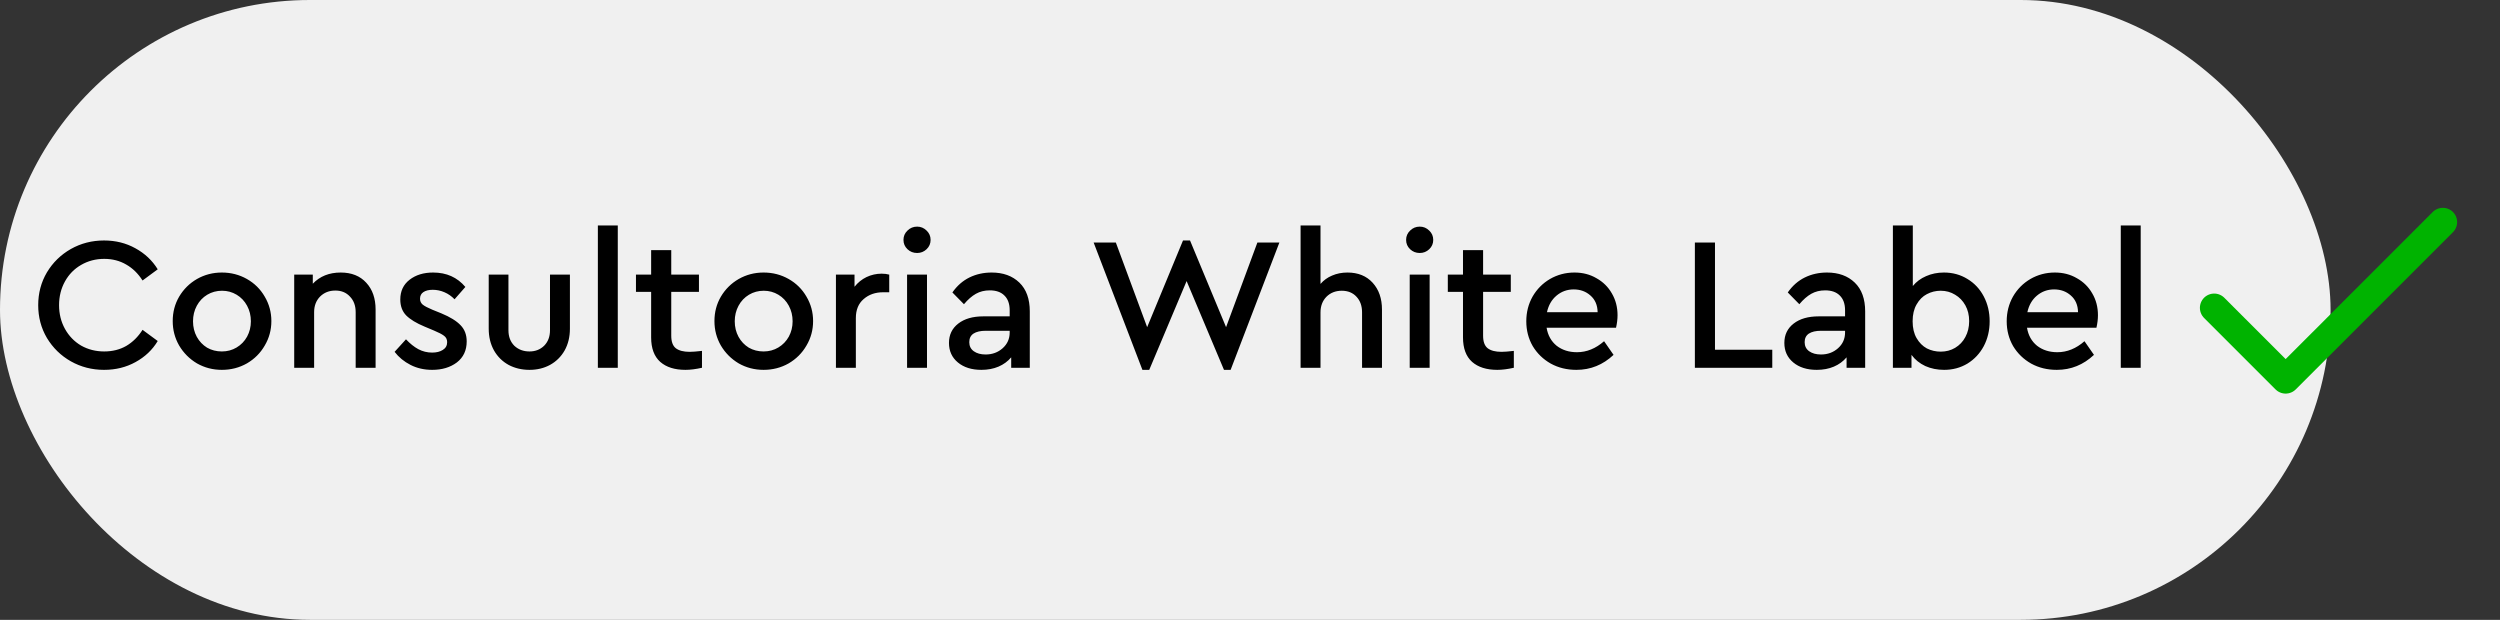
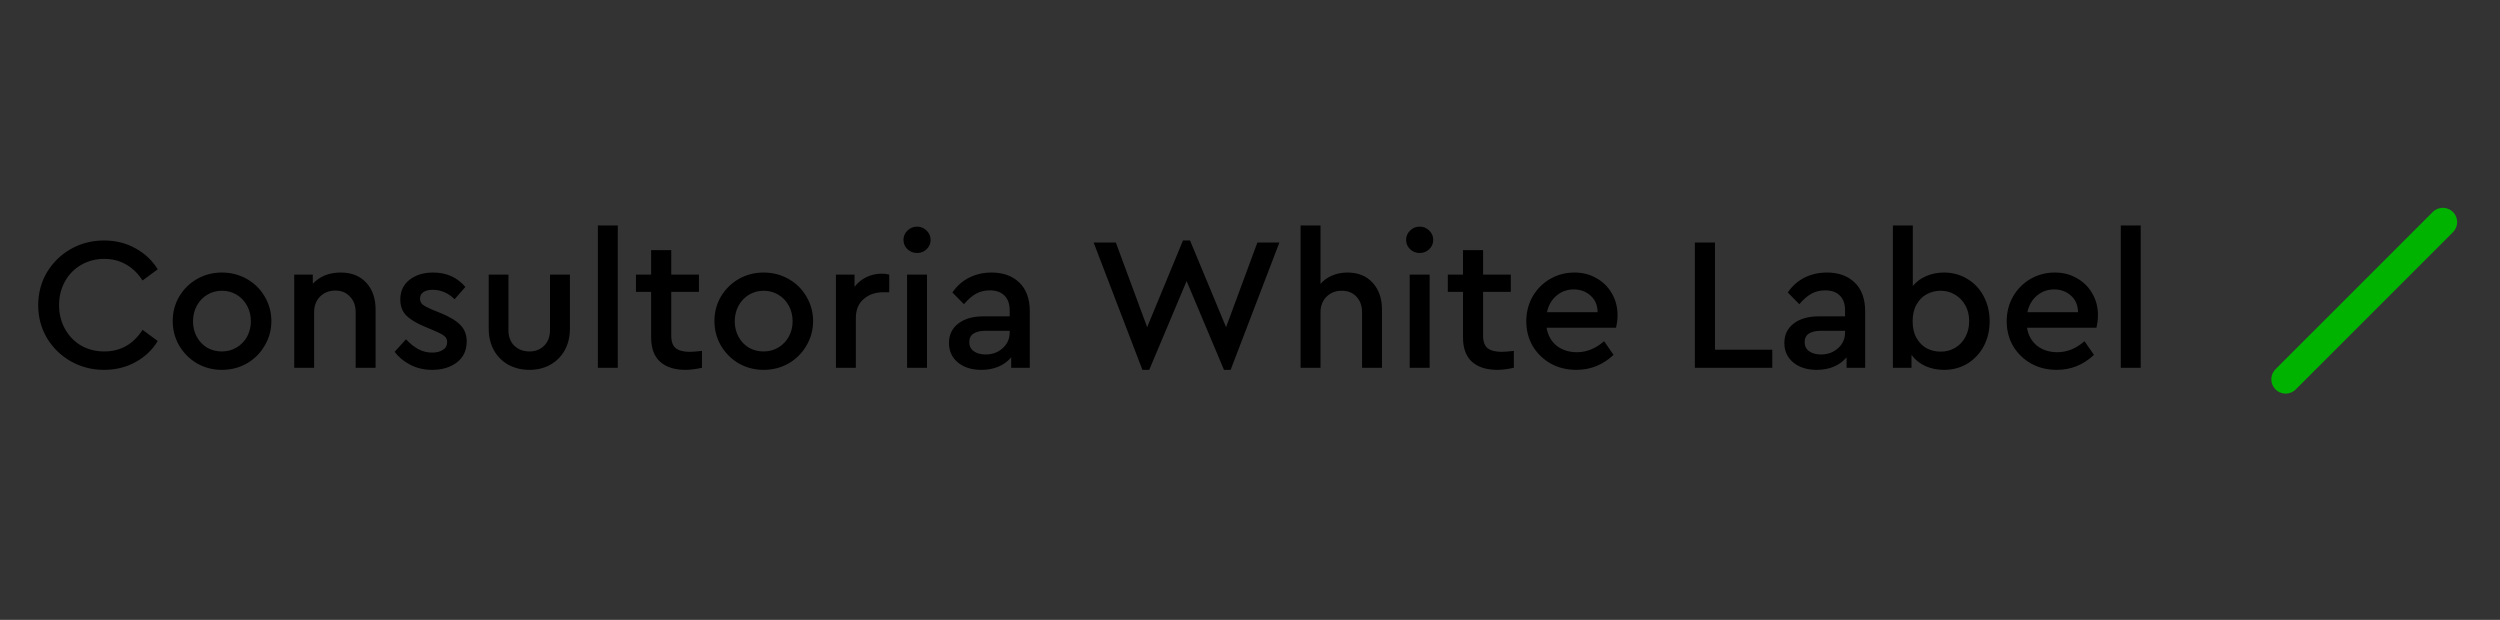
<svg xmlns="http://www.w3.org/2000/svg" width="605" height="150" viewBox="0 0 605 150" fill="none">
  <rect x="0" y="0" width="605" height="150" fill="#333333" stroke="none" />
-   <rect width="564" height="150" rx="75" fill="#F0F0F0" />
  <path d="M25.176 89.505C22.268 89.505 19.59 88.816 17.142 87.439C14.724 86.062 12.795 84.179 11.357 81.792C9.949 79.405 9.245 76.757 9.245 73.849C9.245 70.942 9.949 68.294 11.357 65.907C12.795 63.519 14.724 61.637 17.142 60.26C19.59 58.882 22.268 58.194 25.176 58.194C27.961 58.194 30.486 58.821 32.751 60.076C35.047 61.331 36.853 63.03 38.169 65.172L34.496 67.881C33.425 66.197 32.109 64.912 30.548 64.024C28.987 63.106 27.212 62.647 25.222 62.647C23.171 62.647 21.304 63.137 19.621 64.116C17.968 65.065 16.667 66.396 15.718 68.11C14.77 69.824 14.295 71.737 14.295 73.849C14.295 75.961 14.77 77.874 15.718 79.588C16.667 81.302 17.968 82.649 19.621 83.628C21.304 84.577 23.171 85.052 25.222 85.052C27.212 85.052 28.987 84.608 30.548 83.72C32.109 82.802 33.425 81.501 34.496 79.818L38.169 82.526C36.883 84.669 35.093 86.368 32.797 87.623C30.532 88.878 27.992 89.505 25.176 89.505ZM53.688 89.505C51.515 89.505 49.51 88.985 47.674 87.944C45.868 86.873 44.43 85.434 43.358 83.628C42.318 81.823 41.797 79.848 41.797 77.706C41.797 75.533 42.318 73.558 43.358 71.783C44.43 69.978 45.868 68.554 47.674 67.514C49.51 66.473 51.515 65.953 53.688 65.953C55.892 65.953 57.912 66.473 59.749 67.514C61.585 68.554 63.024 69.978 64.064 71.783C65.135 73.589 65.671 75.563 65.671 77.706C65.671 79.848 65.135 81.823 64.064 83.628C63.024 85.434 61.585 86.873 59.749 87.944C57.912 88.985 55.892 89.505 53.688 89.505ZM53.688 85.052C55.005 85.052 56.198 84.73 57.269 84.088C58.341 83.445 59.182 82.572 59.794 81.471C60.407 80.338 60.713 79.099 60.713 77.752C60.713 76.374 60.407 75.12 59.794 73.987C59.182 72.855 58.341 71.967 57.269 71.324C56.198 70.681 55.02 70.36 53.734 70.36C52.418 70.36 51.224 70.681 50.153 71.324C49.082 71.967 48.24 72.855 47.628 73.987C47.016 75.12 46.71 76.374 46.71 77.752C46.71 79.129 47.016 80.384 47.628 81.516C48.24 82.618 49.067 83.491 50.107 84.133C51.178 84.746 52.372 85.052 53.688 85.052ZM82.446 65.953C85.078 65.953 87.144 66.779 88.644 68.432C90.144 70.054 90.894 72.212 90.894 74.905V89H86.073V75.548C86.073 73.987 85.614 72.732 84.696 71.783C83.808 70.804 82.63 70.314 81.16 70.314C79.661 70.314 78.421 70.804 77.442 71.783C76.493 72.763 76.018 74.018 76.018 75.548V89H71.198V66.458H75.697V68.661C77.411 66.856 79.661 65.953 82.446 65.953ZM104.584 89.505C102.656 89.505 100.911 89.107 99.35 88.311C97.789 87.516 96.504 86.46 95.494 85.144L98.248 82.113C99.228 83.154 100.223 83.95 101.233 84.501C102.273 85.052 103.39 85.327 104.584 85.327C105.625 85.327 106.482 85.113 107.155 84.684C107.859 84.256 108.211 83.628 108.211 82.802C108.211 82.129 107.951 81.608 107.431 81.241C106.941 80.874 106.145 80.46 105.043 80.001L102.748 79.037C100.758 78.211 99.274 77.308 98.294 76.329C97.346 75.349 96.871 74.064 96.871 72.472C96.871 70.452 97.621 68.86 99.121 67.697C100.62 66.534 102.518 65.953 104.814 65.953C108.058 65.953 110.66 67.116 112.619 69.442L110.002 72.426C109.298 71.692 108.487 71.125 107.568 70.727C106.65 70.329 105.701 70.13 104.722 70.13C103.773 70.13 103.023 70.314 102.472 70.681C101.921 71.049 101.646 71.584 101.646 72.288C101.646 72.87 101.86 73.344 102.289 73.712C102.748 74.079 103.528 74.492 104.63 74.951L106.788 75.823C108.93 76.711 110.491 77.675 111.471 78.716C112.45 79.726 112.94 81.027 112.94 82.618C112.94 84.791 112.144 86.49 110.553 87.715C108.961 88.908 106.972 89.505 104.584 89.505ZM128.14 89.505C126.273 89.505 124.59 89.107 123.09 88.311C121.59 87.485 120.412 86.322 119.555 84.822C118.698 83.292 118.269 81.532 118.269 79.542V66.458H123.044V79.91C123.044 81.471 123.518 82.725 124.467 83.674C125.447 84.593 126.671 85.052 128.14 85.052C129.548 85.052 130.727 84.593 131.675 83.674C132.624 82.725 133.099 81.471 133.099 79.91V66.458H137.919V79.542C137.919 81.532 137.491 83.292 136.634 84.822C135.777 86.322 134.598 87.485 133.099 88.311C131.629 89.107 129.977 89.505 128.14 89.505ZM144.683 54.567H149.503V89H144.683V54.567ZM169.88 84.914V89C168.38 89.337 167.049 89.505 165.886 89.505C163.284 89.505 161.249 88.862 159.78 87.577C158.311 86.261 157.576 84.287 157.576 81.654V70.635H153.903V66.458H157.576V60.535H162.443V66.458H169.146V70.635H162.443V81.241C162.443 82.68 162.81 83.69 163.545 84.271C164.31 84.853 165.427 85.144 166.896 85.144C167.569 85.144 168.564 85.067 169.88 84.914ZM184.786 89.505C182.613 89.505 180.608 88.985 178.772 87.944C176.966 86.873 175.528 85.434 174.456 83.628C173.416 81.823 172.895 79.848 172.895 77.706C172.895 75.533 173.416 73.558 174.456 71.783C175.528 69.978 176.966 68.554 178.772 67.514C180.608 66.473 182.613 65.953 184.786 65.953C186.99 65.953 189.01 66.473 190.847 67.514C192.683 68.554 194.122 69.978 195.162 71.783C196.234 73.589 196.769 75.563 196.769 77.706C196.769 79.848 196.234 81.823 195.162 83.628C194.122 85.434 192.683 86.873 190.847 87.944C189.01 88.985 186.99 89.505 184.786 89.505ZM184.786 85.052C186.102 85.052 187.296 84.73 188.367 84.088C189.439 83.445 190.28 82.572 190.893 81.471C191.505 80.338 191.811 79.099 191.811 77.752C191.811 76.374 191.505 75.12 190.893 73.987C190.28 72.855 189.439 71.967 188.367 71.324C187.296 70.681 186.118 70.36 184.832 70.36C183.516 70.36 182.322 70.681 181.251 71.324C180.18 71.967 179.338 72.855 178.726 73.987C178.114 75.12 177.808 76.374 177.808 77.752C177.808 79.129 178.114 80.384 178.726 81.516C179.338 82.618 180.165 83.491 181.205 84.133C182.277 84.746 183.47 85.052 184.786 85.052ZM215.197 66.458V70.727H213.728C211.83 70.727 210.254 71.278 208.999 72.38C207.744 73.451 207.116 74.982 207.116 76.971V89H202.296V66.458H206.795V69.396C207.591 68.386 208.555 67.605 209.687 67.054C210.851 66.504 212.075 66.228 213.36 66.228C214.034 66.228 214.646 66.305 215.197 66.458ZM219.512 66.458H224.333V89H219.512V66.458ZM221.946 61.224C221.027 61.224 220.247 60.918 219.604 60.306C218.961 59.693 218.64 58.944 218.64 58.056C218.64 57.168 218.961 56.418 219.604 55.806C220.247 55.163 221.027 54.842 221.946 54.842C222.833 54.842 223.599 55.163 224.241 55.806C224.884 56.418 225.205 57.168 225.205 58.056C225.205 58.944 224.884 59.693 224.241 60.306C223.599 60.918 222.833 61.224 221.946 61.224ZM239.981 65.953C242.767 65.953 245.001 66.764 246.684 68.386C248.368 70.008 249.209 72.334 249.209 75.364V89H244.71V86.475C243.884 87.454 242.858 88.204 241.634 88.725C240.41 89.245 239.032 89.505 237.502 89.505C235.145 89.505 233.248 88.908 231.809 87.715C230.371 86.521 229.651 84.945 229.651 82.986C229.651 81.027 230.401 79.466 231.901 78.303C233.401 77.14 235.421 76.558 237.961 76.558H244.343V75.089C244.343 73.528 243.914 72.334 243.057 71.508C242.231 70.681 241.053 70.268 239.522 70.268C238.267 70.268 237.15 70.544 236.171 71.095C235.191 71.646 234.227 72.487 233.278 73.62L230.478 70.773C231.61 69.151 232.987 67.942 234.61 67.146C236.232 66.35 238.022 65.953 239.981 65.953ZM238.512 85.786C240.134 85.786 241.512 85.281 242.644 84.271C243.777 83.261 244.343 81.991 244.343 80.46V80.047H238.558C237.273 80.047 236.278 80.277 235.574 80.736C234.9 81.195 234.564 81.884 234.564 82.802C234.564 83.751 234.931 84.485 235.666 85.006C236.4 85.526 237.349 85.786 238.512 85.786ZM309.61 58.699L297.811 89.505H296.204L287.16 68.019L278.115 89.505H276.462L264.663 58.699H270.035L277.61 79.175L286.287 58.194H287.986L296.709 79.175L304.285 58.699H309.61ZM326.082 65.953C328.653 65.953 330.689 66.779 332.189 68.432C333.688 70.085 334.438 72.242 334.438 74.905V89H329.618V75.594C329.618 74.033 329.174 72.778 328.286 71.829C327.398 70.85 326.205 70.36 324.705 70.36C323.205 70.36 321.966 70.85 320.986 71.829C320.037 72.809 319.563 74.064 319.563 75.594V89H314.742V54.567H319.563V68.707C320.328 67.82 321.262 67.146 322.364 66.687C323.496 66.197 324.736 65.953 326.082 65.953ZM341.15 66.458H345.971V89H341.15V66.458ZM343.583 61.224C342.665 61.224 341.885 60.918 341.242 60.306C340.599 59.693 340.278 58.944 340.278 58.056C340.278 57.168 340.599 56.418 341.242 55.806C341.885 55.163 342.665 54.842 343.583 54.842C344.471 54.842 345.236 55.163 345.879 55.806C346.522 56.418 346.843 57.168 346.843 58.056C346.843 58.944 346.522 59.693 345.879 60.306C345.236 60.918 344.471 61.224 343.583 61.224ZM366.348 84.914V89C364.848 89.337 363.517 89.505 362.354 89.505C359.752 89.505 357.717 88.862 356.247 87.577C354.778 86.261 354.044 84.287 354.044 81.654V70.635H350.371V66.458H354.044V60.535H358.91V66.458H365.613V70.635H358.91V81.241C358.91 82.68 359.278 83.69 360.012 84.271C360.777 84.853 361.895 85.144 363.364 85.144C364.037 85.144 365.032 85.067 366.348 84.914ZM391.079 79.313H374.275C374.582 81.149 375.393 82.603 376.709 83.674C378.055 84.715 379.693 85.235 381.621 85.235C383.978 85.235 386.166 84.348 388.187 82.572L390.482 85.878C387.911 88.296 384.912 89.505 381.484 89.505C379.188 89.505 377.122 89 375.286 87.99C373.449 86.949 371.995 85.541 370.924 83.766C369.883 81.96 369.363 79.956 369.363 77.752C369.363 75.579 369.868 73.589 370.878 71.783C371.919 69.978 373.327 68.554 375.102 67.514C376.908 66.473 378.882 65.953 381.024 65.953C383.014 65.953 384.789 66.412 386.35 67.33C387.942 68.218 389.181 69.442 390.069 71.003C390.987 72.564 391.446 74.324 391.446 76.283C391.446 77.231 391.324 78.242 391.079 79.313ZM380.841 70.039C379.249 70.039 377.857 70.544 376.663 71.554C375.5 72.533 374.735 73.865 374.367 75.548H386.626C386.595 73.834 386.013 72.487 384.881 71.508C383.779 70.528 382.432 70.039 380.841 70.039ZM410.159 58.699H415.026V84.638H428.891V89H410.159V58.699ZM442.143 65.953C444.928 65.953 447.163 66.764 448.846 68.386C450.529 70.008 451.371 72.334 451.371 75.364V89H446.872V86.475C446.045 87.454 445.02 88.204 443.796 88.725C442.572 89.245 441.194 89.505 439.664 89.505C437.307 89.505 435.409 88.908 433.971 87.715C432.532 86.521 431.813 84.945 431.813 82.986C431.813 81.027 432.563 79.466 434.063 78.303C435.562 77.14 437.582 76.558 440.123 76.558H446.505V75.089C446.505 73.528 446.076 72.334 445.219 71.508C444.393 70.681 443.214 70.268 441.684 70.268C440.429 70.268 439.312 70.544 438.332 71.095C437.353 71.646 436.389 72.487 435.44 73.62L432.639 70.773C433.772 69.151 435.149 67.942 436.771 67.146C438.394 66.35 440.184 65.953 442.143 65.953ZM440.674 85.786C442.296 85.786 443.673 85.281 444.806 84.271C445.938 83.261 446.505 81.991 446.505 80.46V80.047H440.72C439.434 80.047 438.439 80.277 437.736 80.736C437.062 81.195 436.725 81.884 436.725 82.802C436.725 83.751 437.093 84.485 437.827 85.006C438.562 85.526 439.511 85.786 440.674 85.786ZM470.43 65.953C472.542 65.953 474.44 66.473 476.123 67.514C477.807 68.524 479.123 69.931 480.072 71.737C481.021 73.543 481.495 75.548 481.495 77.752C481.495 79.956 481.021 81.96 480.072 83.766C479.123 85.541 477.807 86.949 476.123 87.99C474.44 89 472.558 89.505 470.476 89.505C468.824 89.505 467.308 89.199 465.931 88.587C464.554 87.944 463.437 87.041 462.58 85.878V89H458.08V54.567H462.901V69.212C463.758 68.172 464.829 67.376 466.115 66.825C467.431 66.243 468.869 65.953 470.43 65.953ZM469.65 85.097C470.935 85.097 472.099 84.791 473.139 84.179C474.21 83.537 475.037 82.664 475.618 81.562C476.231 80.43 476.537 79.144 476.537 77.706C476.537 76.267 476.231 74.997 475.618 73.895C475.006 72.793 474.18 71.936 473.139 71.324C472.099 70.681 470.935 70.36 469.65 70.36C468.456 70.36 467.339 70.635 466.298 71.186C465.288 71.707 464.462 72.533 463.819 73.666C463.176 74.767 462.855 76.13 462.855 77.752C462.855 79.374 463.176 80.736 463.819 81.838C464.462 82.94 465.288 83.766 466.298 84.317C467.339 84.837 468.456 85.097 469.65 85.097ZM507.337 79.313H490.533C490.839 81.149 491.65 82.603 492.966 83.674C494.313 84.715 495.951 85.235 497.879 85.235C500.236 85.235 502.424 84.348 504.444 82.572L506.74 85.878C504.169 88.296 501.169 89.505 497.741 89.505C495.446 89.505 493.38 89 491.543 87.99C489.707 86.949 488.253 85.541 487.182 83.766C486.141 81.96 485.621 79.956 485.621 77.752C485.621 75.579 486.126 73.589 487.136 71.783C488.176 69.978 489.584 68.554 491.359 67.514C493.165 66.473 495.139 65.953 497.282 65.953C499.271 65.953 501.047 66.412 502.608 67.33C504.199 68.218 505.439 69.442 506.326 71.003C507.245 72.564 507.704 74.324 507.704 76.283C507.704 77.231 507.581 78.242 507.337 79.313ZM497.098 70.039C495.507 70.039 494.114 70.544 492.92 71.554C491.757 72.533 490.992 73.865 490.625 75.548H502.883C502.853 73.834 502.271 72.487 501.139 71.508C500.037 70.528 498.69 70.039 497.098 70.039ZM513.228 54.567H518.048V89H513.228V54.567Z" fill="black" />
-   <path d="M591.167 53.75L553.125 91.792L535.833 74.5" stroke="#00B300" stroke-width="6.917" stroke-linecap="round" stroke-linejoin="round" />
+   <path d="M591.167 53.75L553.125 91.792" stroke="#00B300" stroke-width="6.917" stroke-linecap="round" stroke-linejoin="round" />
</svg>